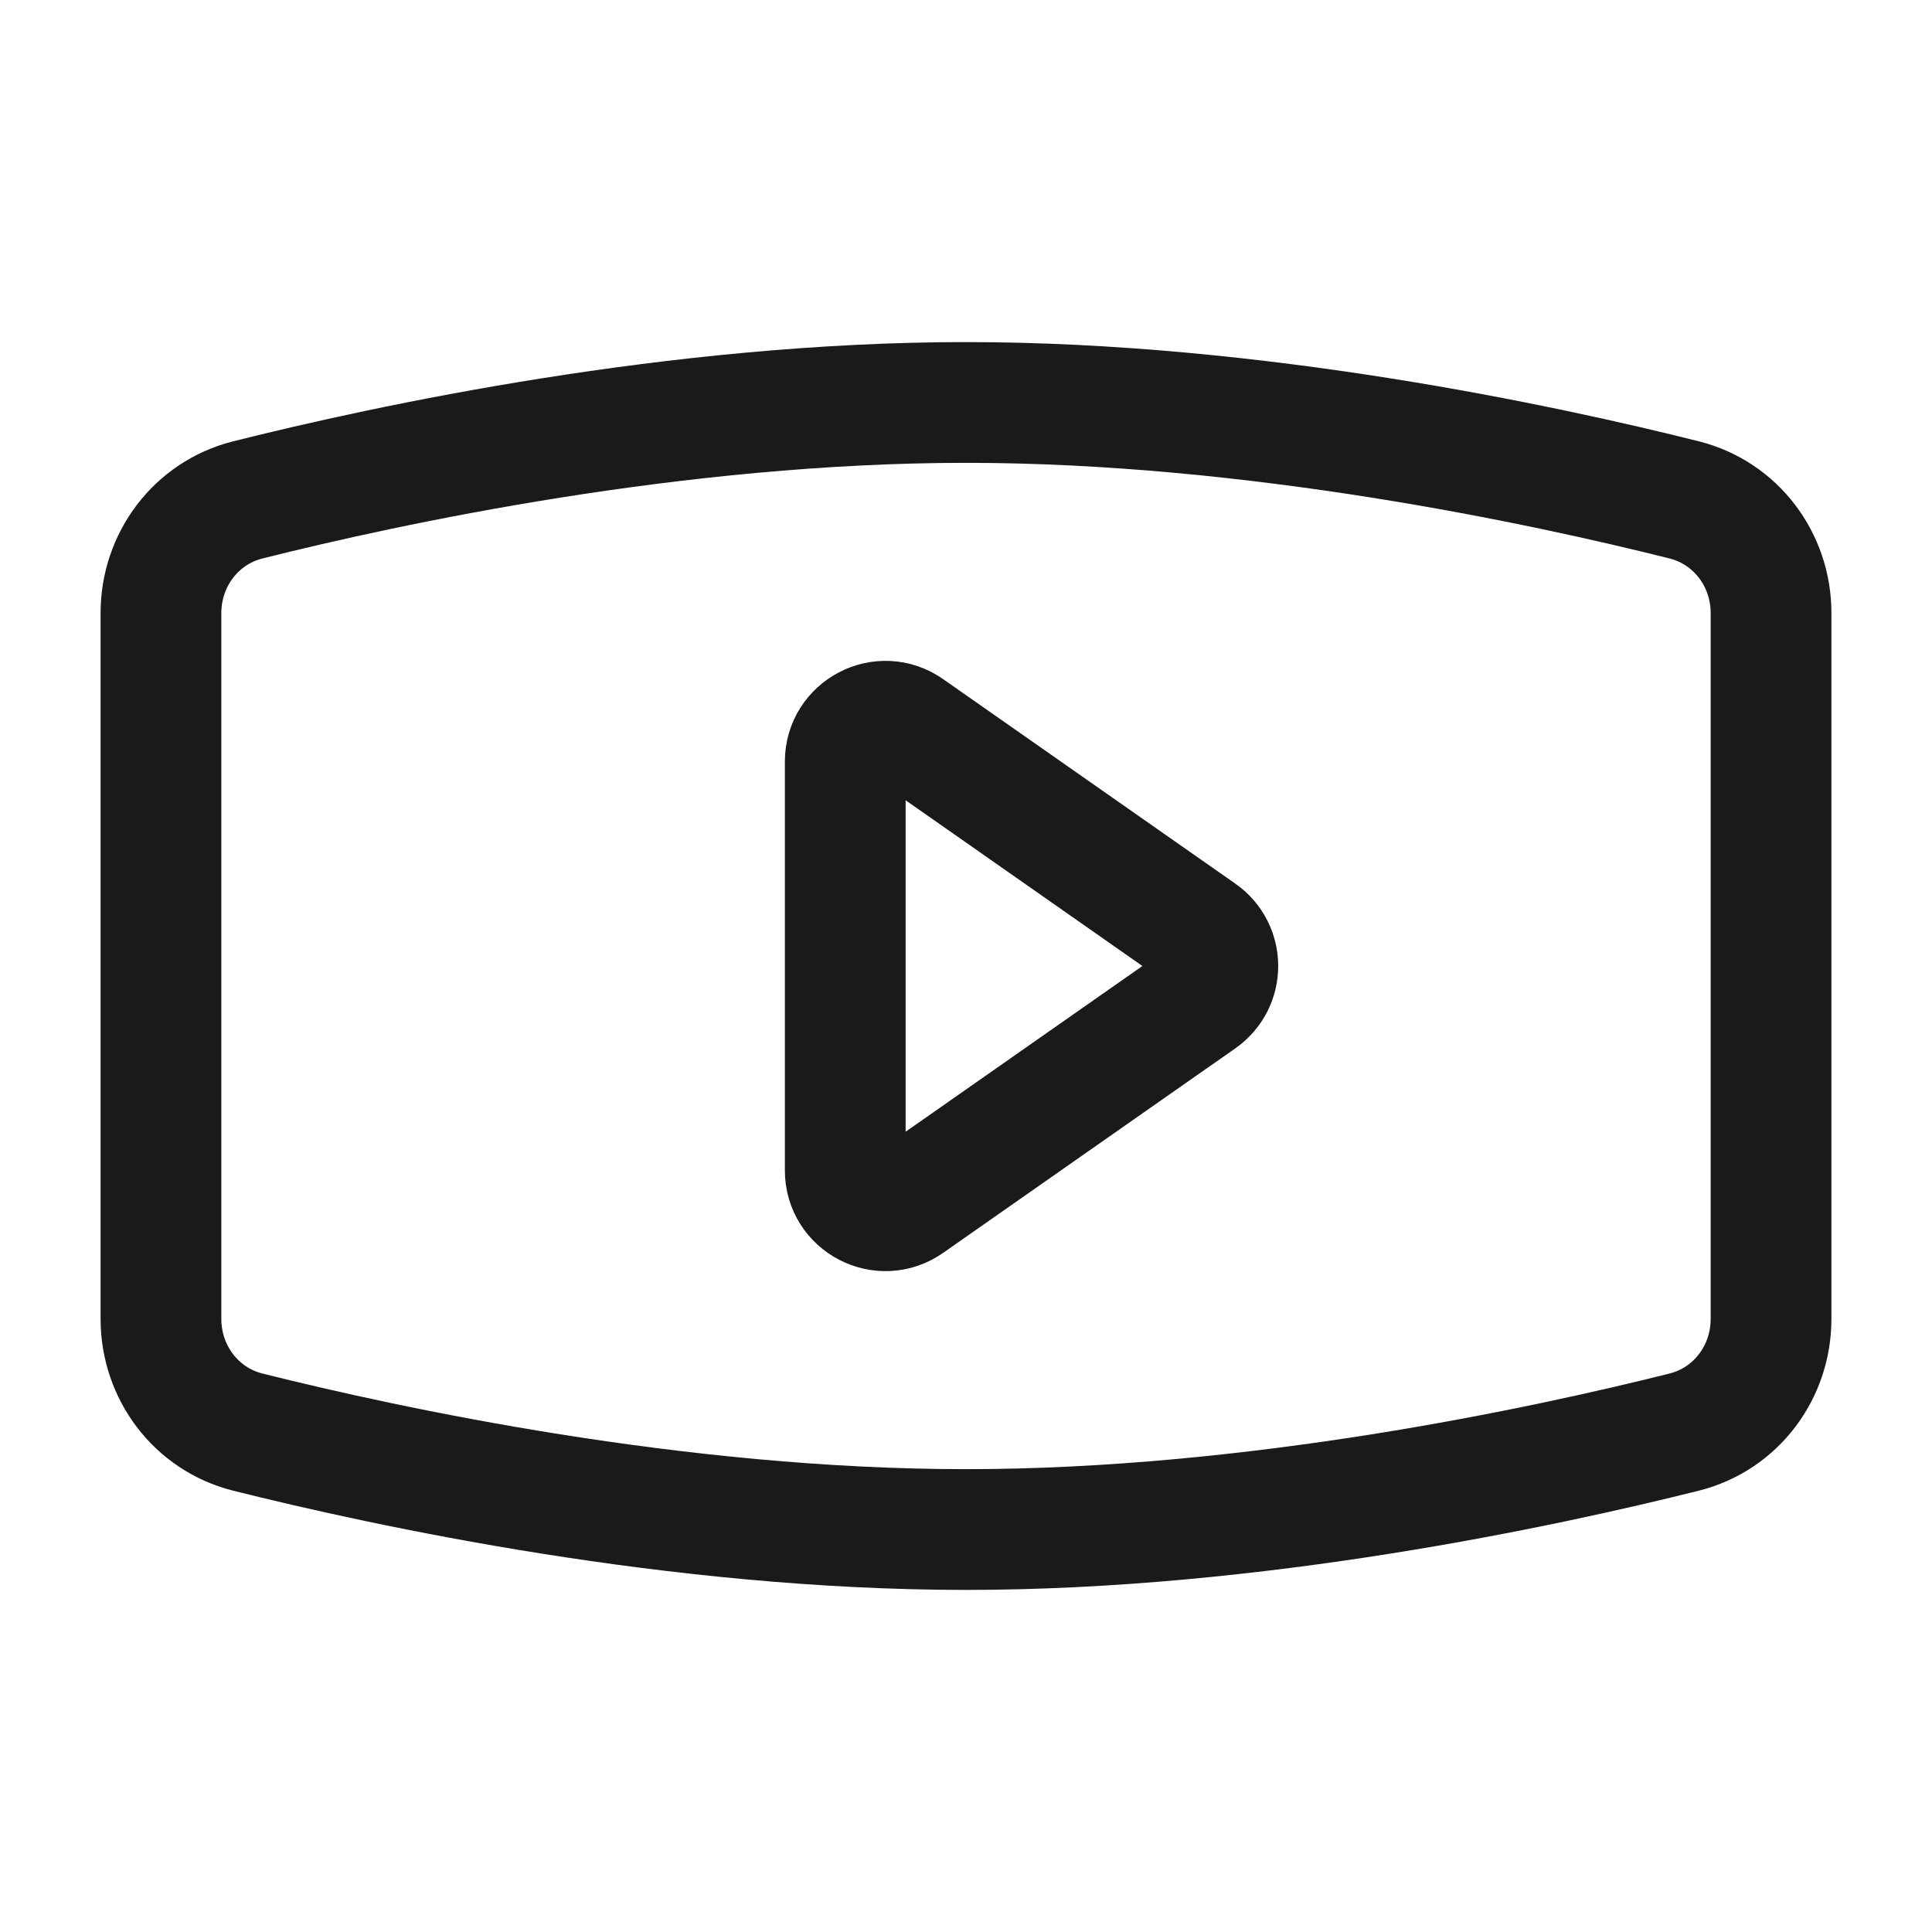
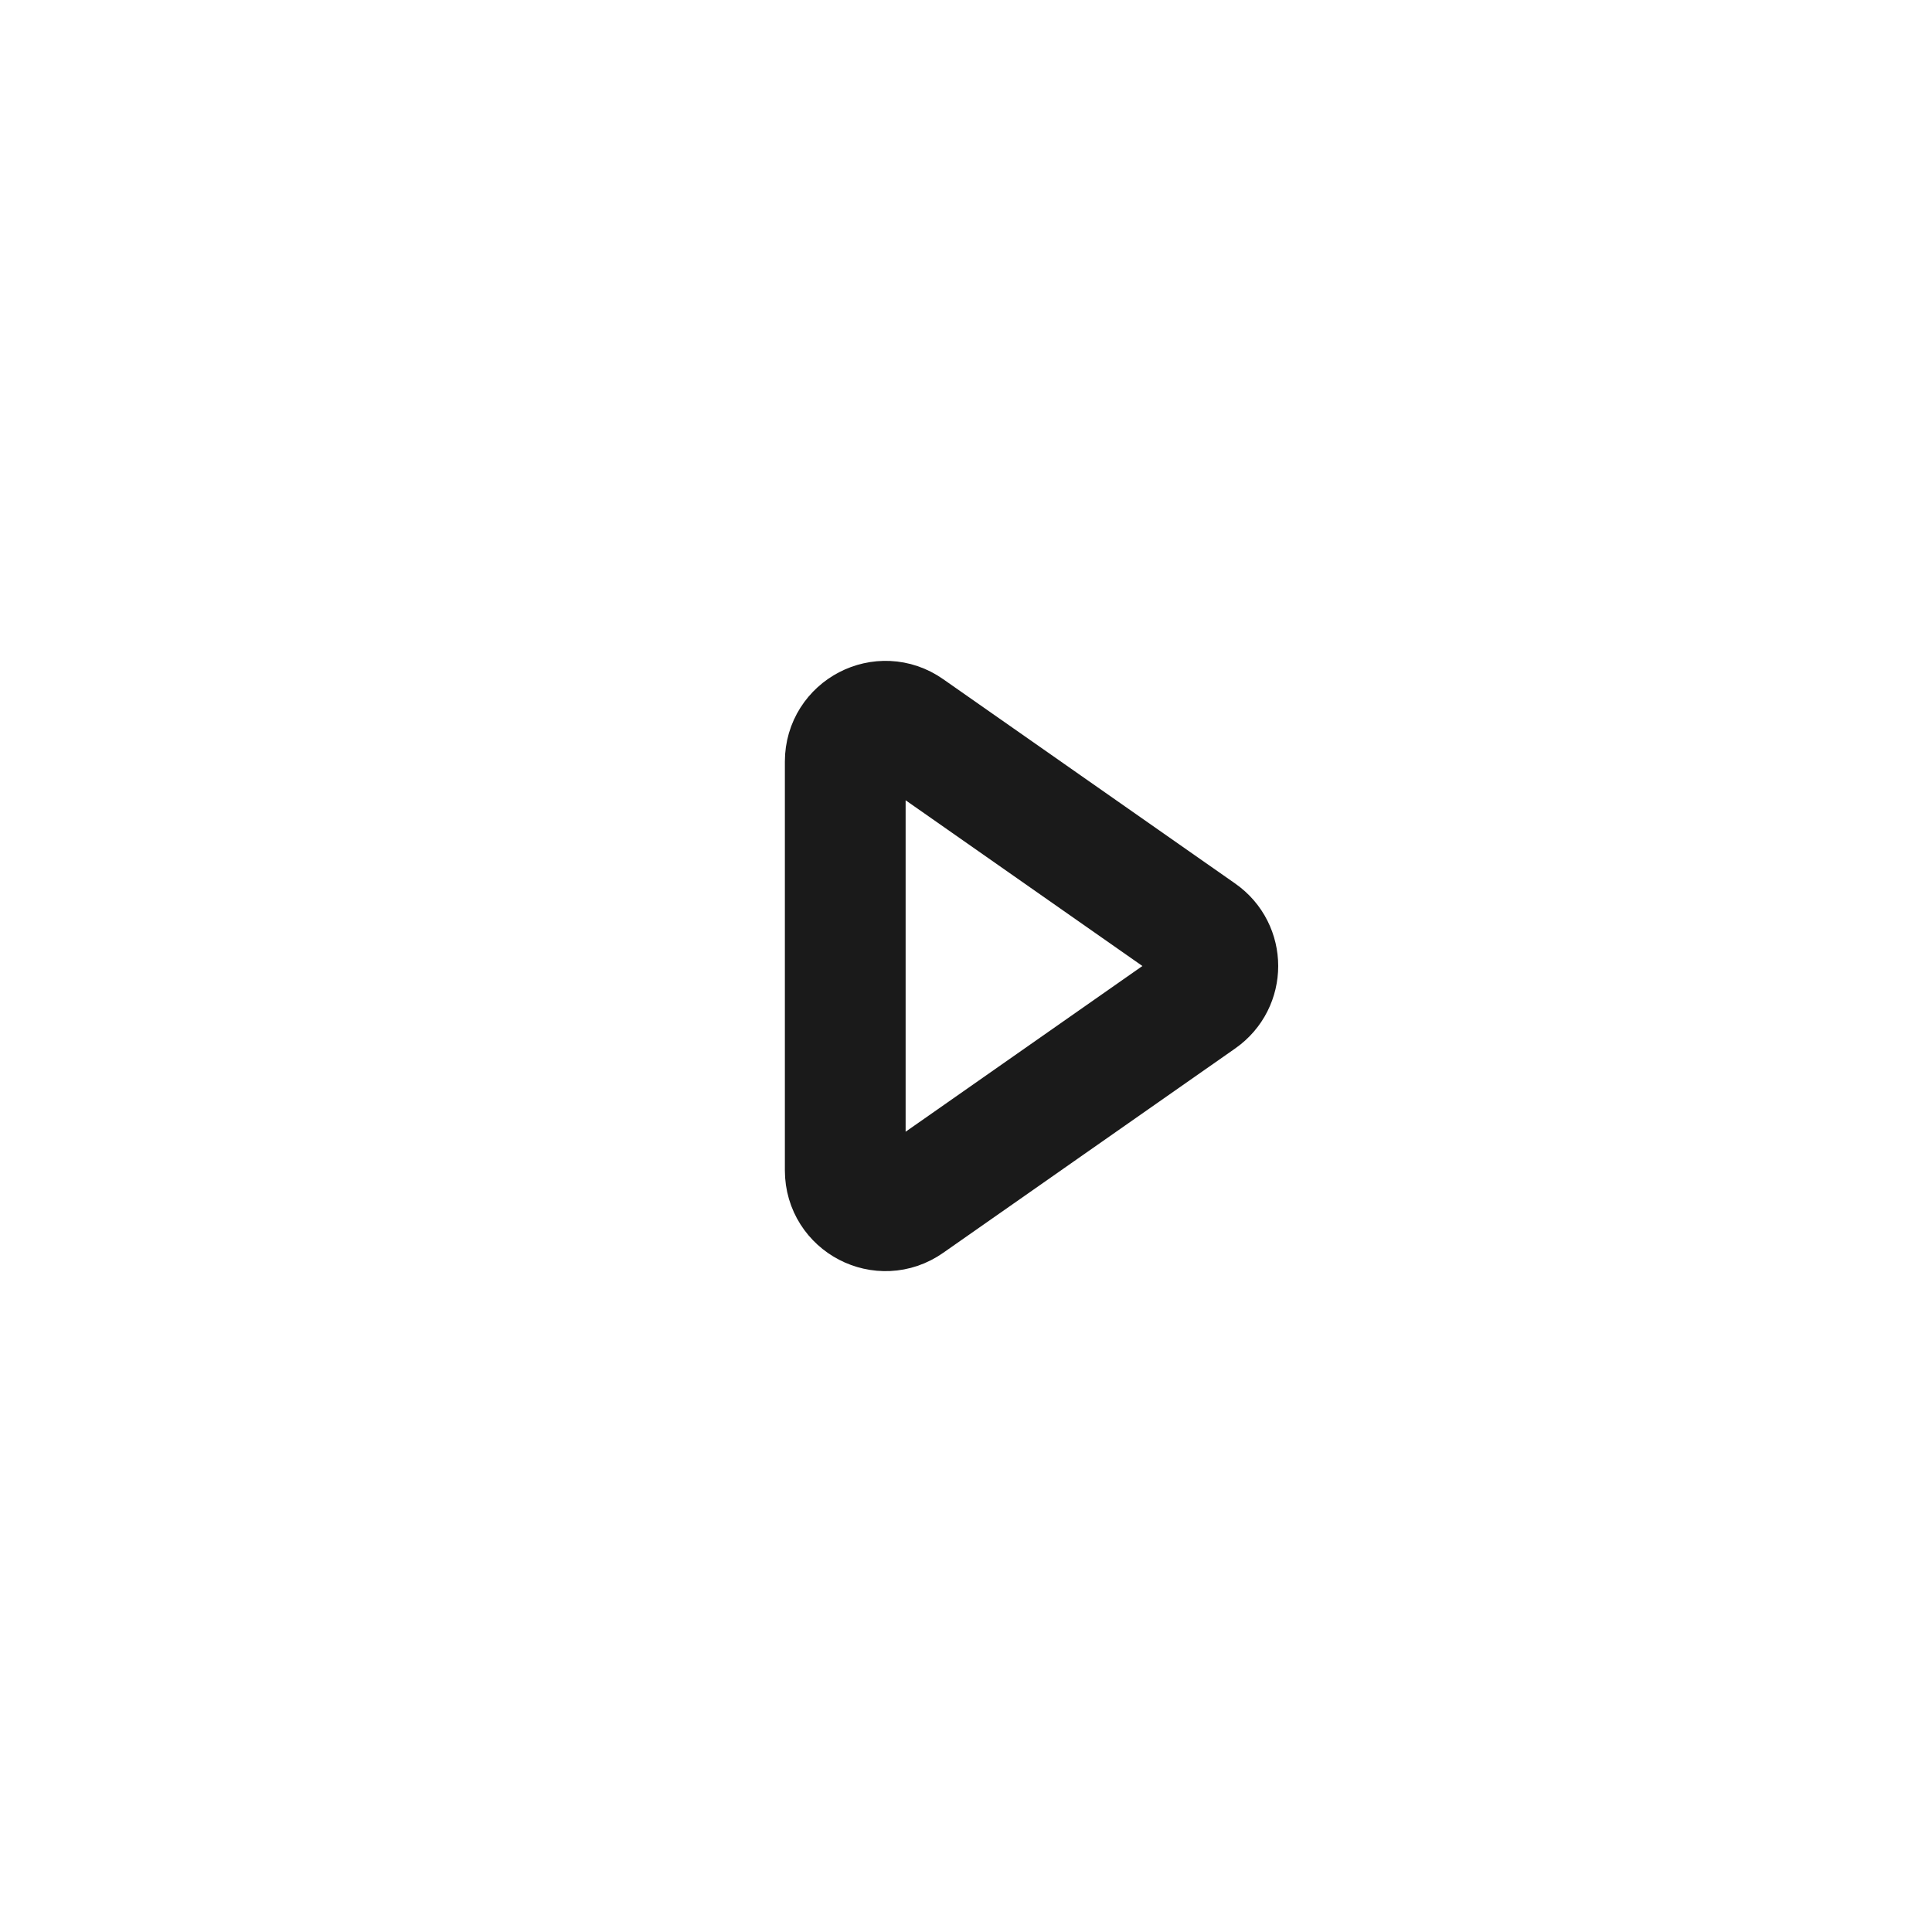
<svg xmlns="http://www.w3.org/2000/svg" width="16" height="16" viewBox="0 0 16 16" fill="none">
-   <path d="M14.667 10.923V5.077C14.667 4.636 14.377 4.248 13.948 4.14C12.79 3.849 10.395 3.333 8 3.333C5.605 3.333 3.21 3.849 2.052 4.14C1.623 4.248 1.333 4.636 1.333 5.077V10.923C1.333 11.364 1.623 11.752 2.052 11.86C3.21 12.15 5.605 12.667 8 12.667C10.395 12.667 12.79 12.15 13.948 11.86C14.377 11.752 14.667 11.364 14.667 10.923Z" stroke="#1A1A1A" />
  <path d="M7.524 9.966C7.304 10.121 7 9.963 7 9.693V6.307C7 6.037 7.304 5.879 7.524 6.034L9.943 7.727C10.133 7.86 10.133 8.14 9.943 8.273L7.524 9.966Z" stroke="#1A1A1A" stroke-linejoin="round" />
</svg>